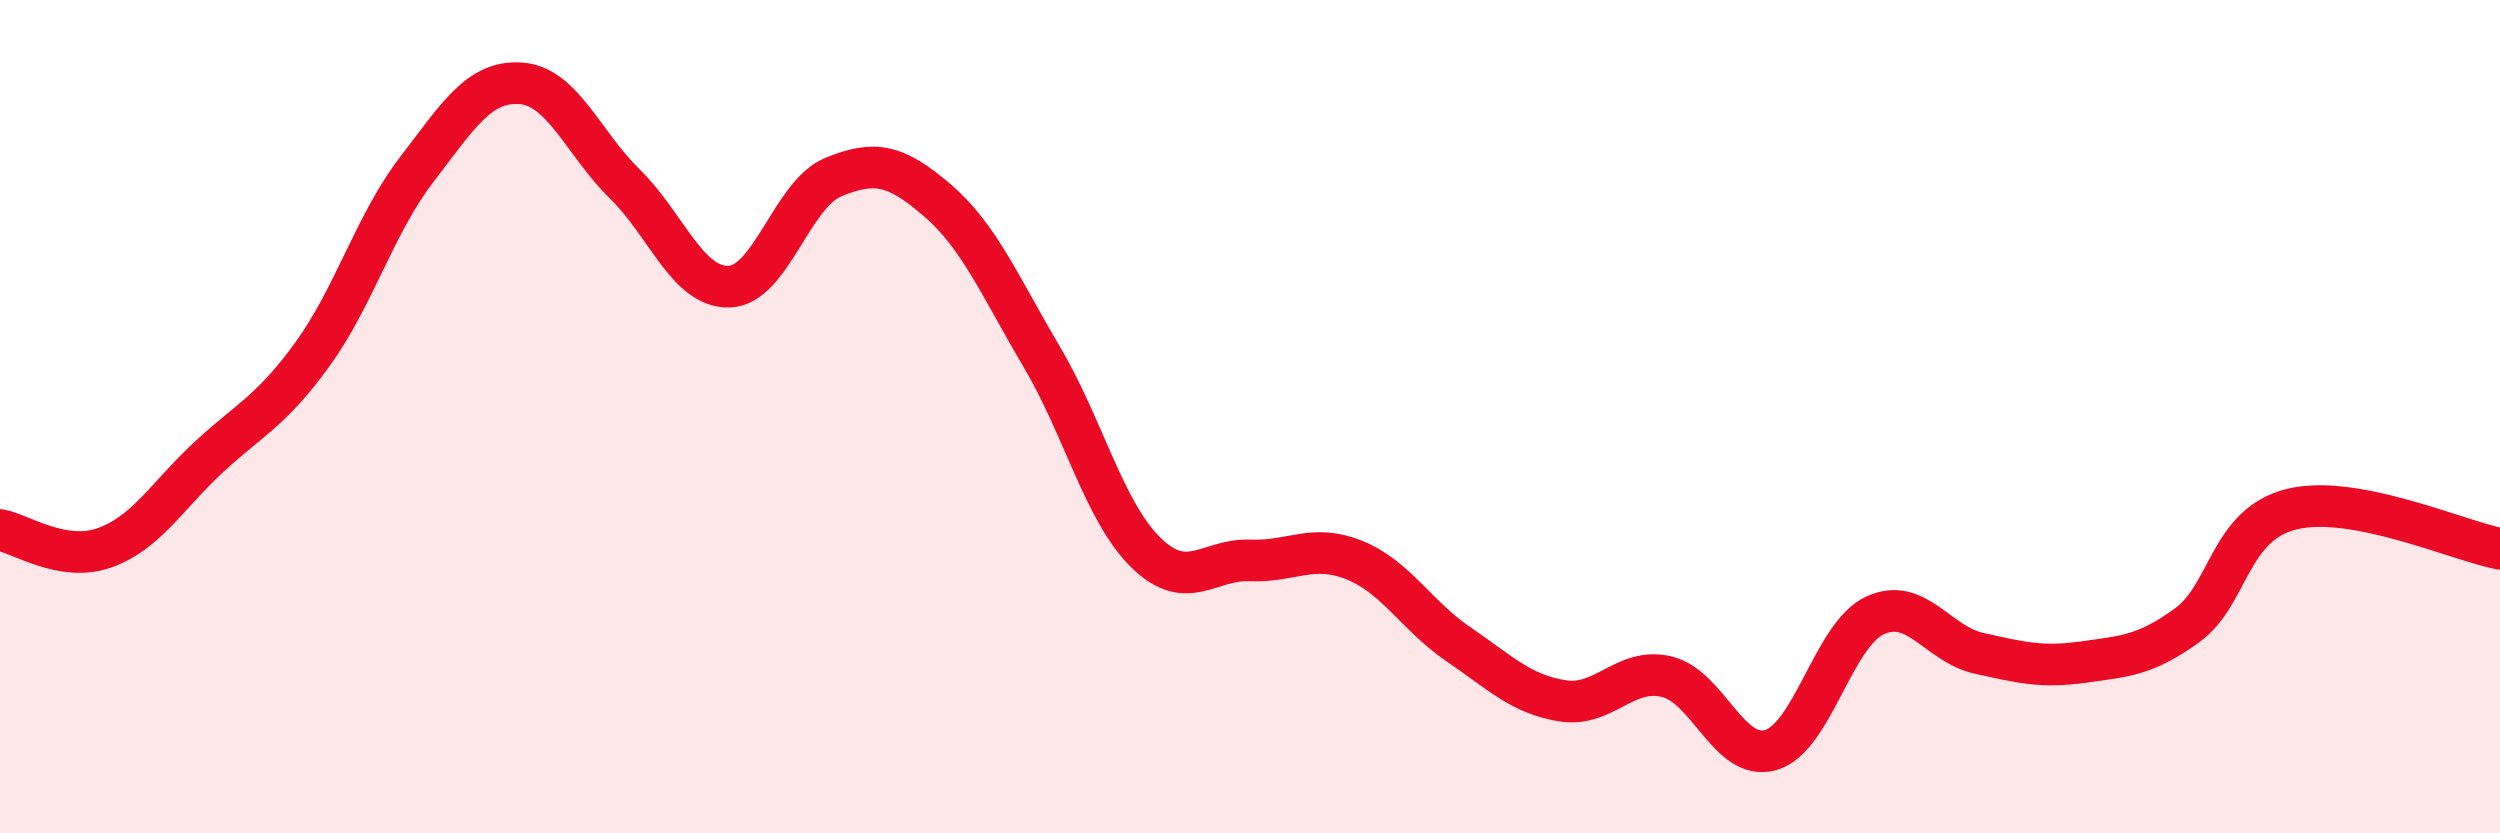
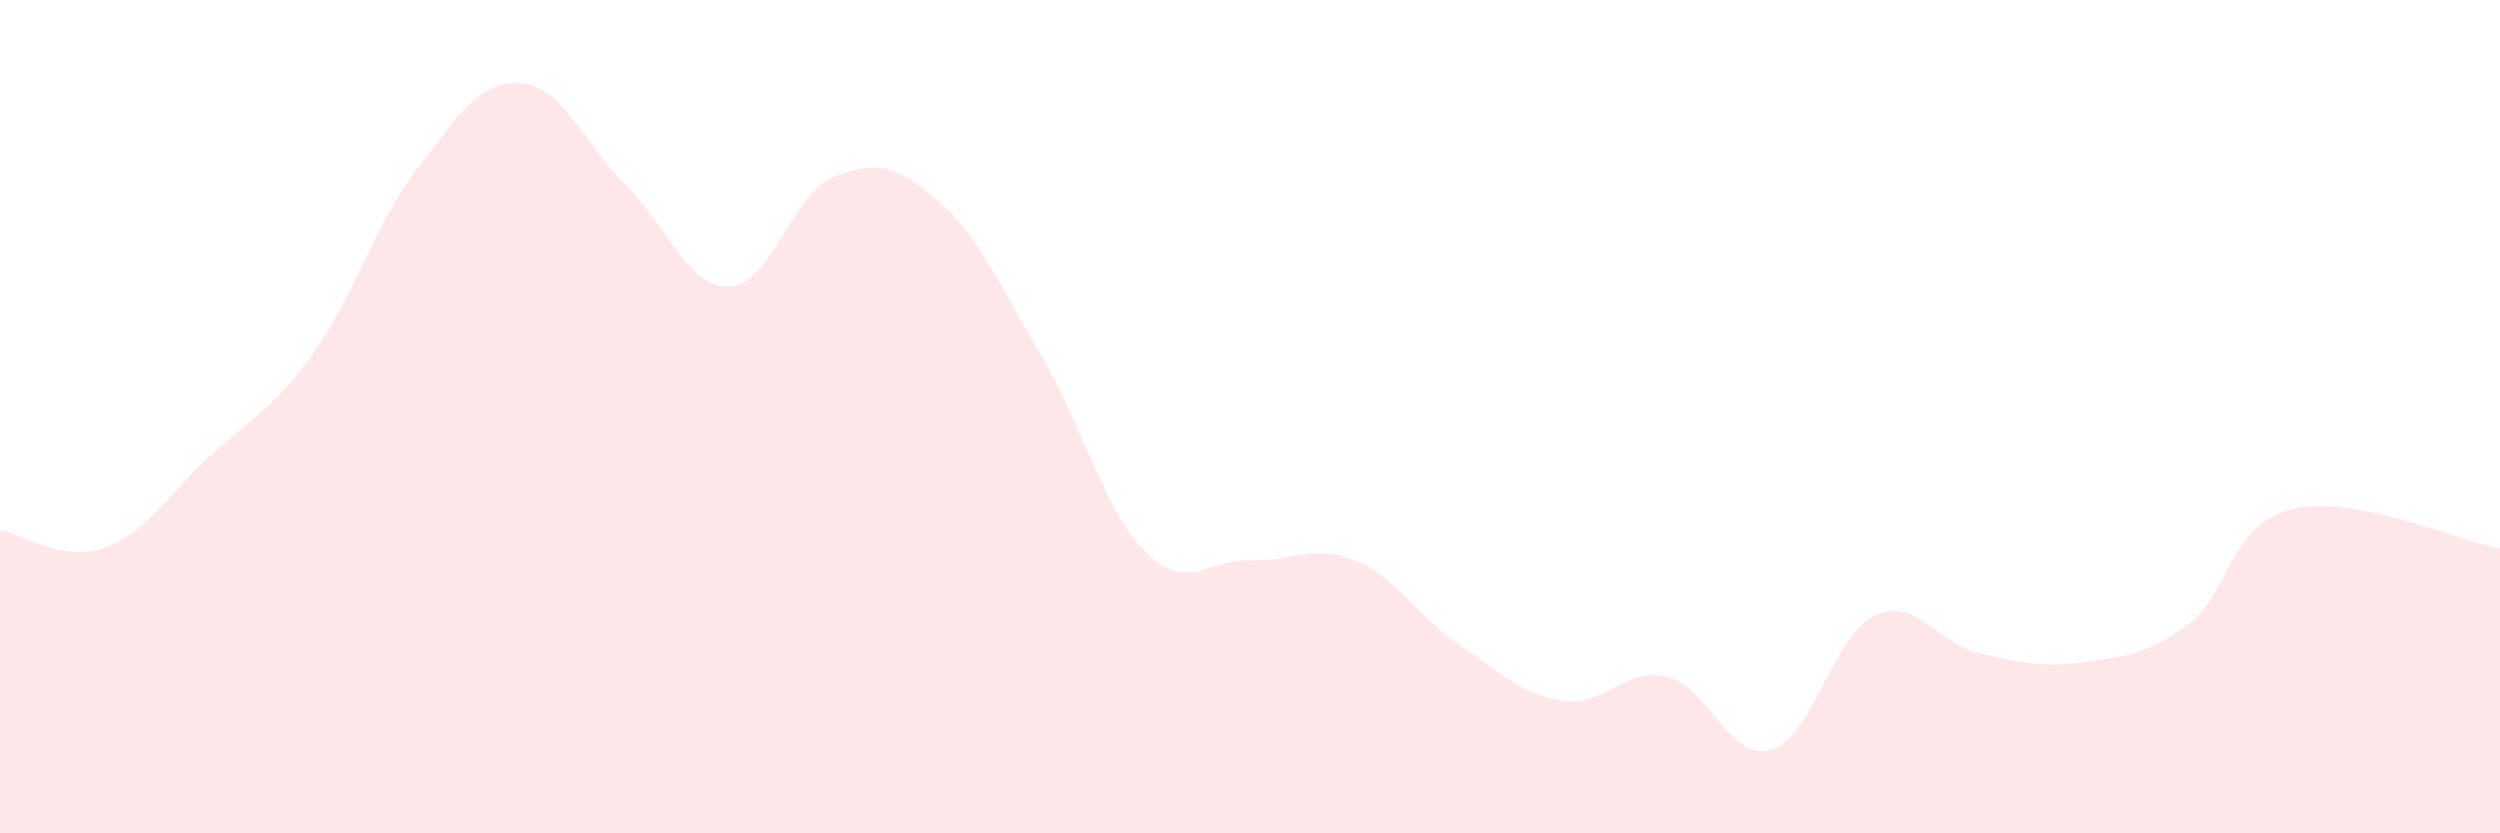
<svg xmlns="http://www.w3.org/2000/svg" width="60" height="20" viewBox="0 0 60 20">
  <path d="M 0,12.72 C 0.5,12.81 1.5,13.5 2.5,13.15 C 3.5,12.8 4,11.91 5,10.98 C 6,10.05 6.5,9.88 7.5,8.5 C 8.5,7.12 9,5.37 10,4.07 C 11,2.77 11.5,1.93 12.5,2 C 13.5,2.07 14,3.44 15,4.42 C 16,5.4 16.5,6.91 17.5,6.88 C 18.5,6.85 19,4.66 20,4.25 C 21,3.84 21.5,3.95 22.5,4.81 C 23.5,5.67 24,6.87 25,8.56 C 26,10.25 26.5,12.28 27.5,13.26 C 28.5,14.24 29,13.41 30,13.45 C 31,13.49 31.5,13.04 32.5,13.44 C 33.5,13.84 34,14.78 35,15.46 C 36,16.14 36.5,16.66 37.5,16.82 C 38.5,16.98 39,16 40,16.24 C 41,16.48 41.5,18.29 42.5,18 C 43.5,17.71 44,15.23 45,14.77 C 46,14.31 46.5,15.46 47.5,15.68 C 48.5,15.9 49,16.03 50,15.89 C 51,15.75 51.5,15.73 52.5,15 C 53.5,14.27 53.5,12.59 55,12.22 C 56.5,11.85 59,12.98 60,13.17L60 20L0 20Z" fill="#EB0A25" opacity="0.1" stroke-linecap="round" stroke-linejoin="round" />
-   <path d="M 0,12.72 C 0.5,12.81 1.5,13.5 2.5,13.15 C 3.5,12.8 4,11.91 5,10.98 C 6,10.05 6.5,9.88 7.5,8.5 C 8.5,7.12 9,5.37 10,4.07 C 11,2.77 11.5,1.93 12.5,2 C 13.5,2.07 14,3.44 15,4.42 C 16,5.4 16.5,6.91 17.5,6.88 C 18.5,6.85 19,4.66 20,4.25 C 21,3.84 21.5,3.95 22.5,4.81 C 23.5,5.67 24,6.87 25,8.56 C 26,10.25 26.5,12.28 27.5,13.26 C 28.5,14.24 29,13.41 30,13.45 C 31,13.49 31.5,13.04 32.5,13.44 C 33.5,13.84 34,14.78 35,15.46 C 36,16.14 36.5,16.66 37.5,16.82 C 38.5,16.98 39,16 40,16.24 C 41,16.48 41.5,18.29 42.5,18 C 43.5,17.71 44,15.23 45,14.77 C 46,14.31 46.5,15.46 47.5,15.68 C 48.5,15.9 49,16.03 50,15.89 C 51,15.75 51.5,15.73 52.5,15 C 53.5,14.27 53.5,12.59 55,12.22 C 56.5,11.85 59,12.98 60,13.17" stroke="#EB0A25" stroke-width="1" fill="none" stroke-linecap="round" stroke-linejoin="round" />
</svg>